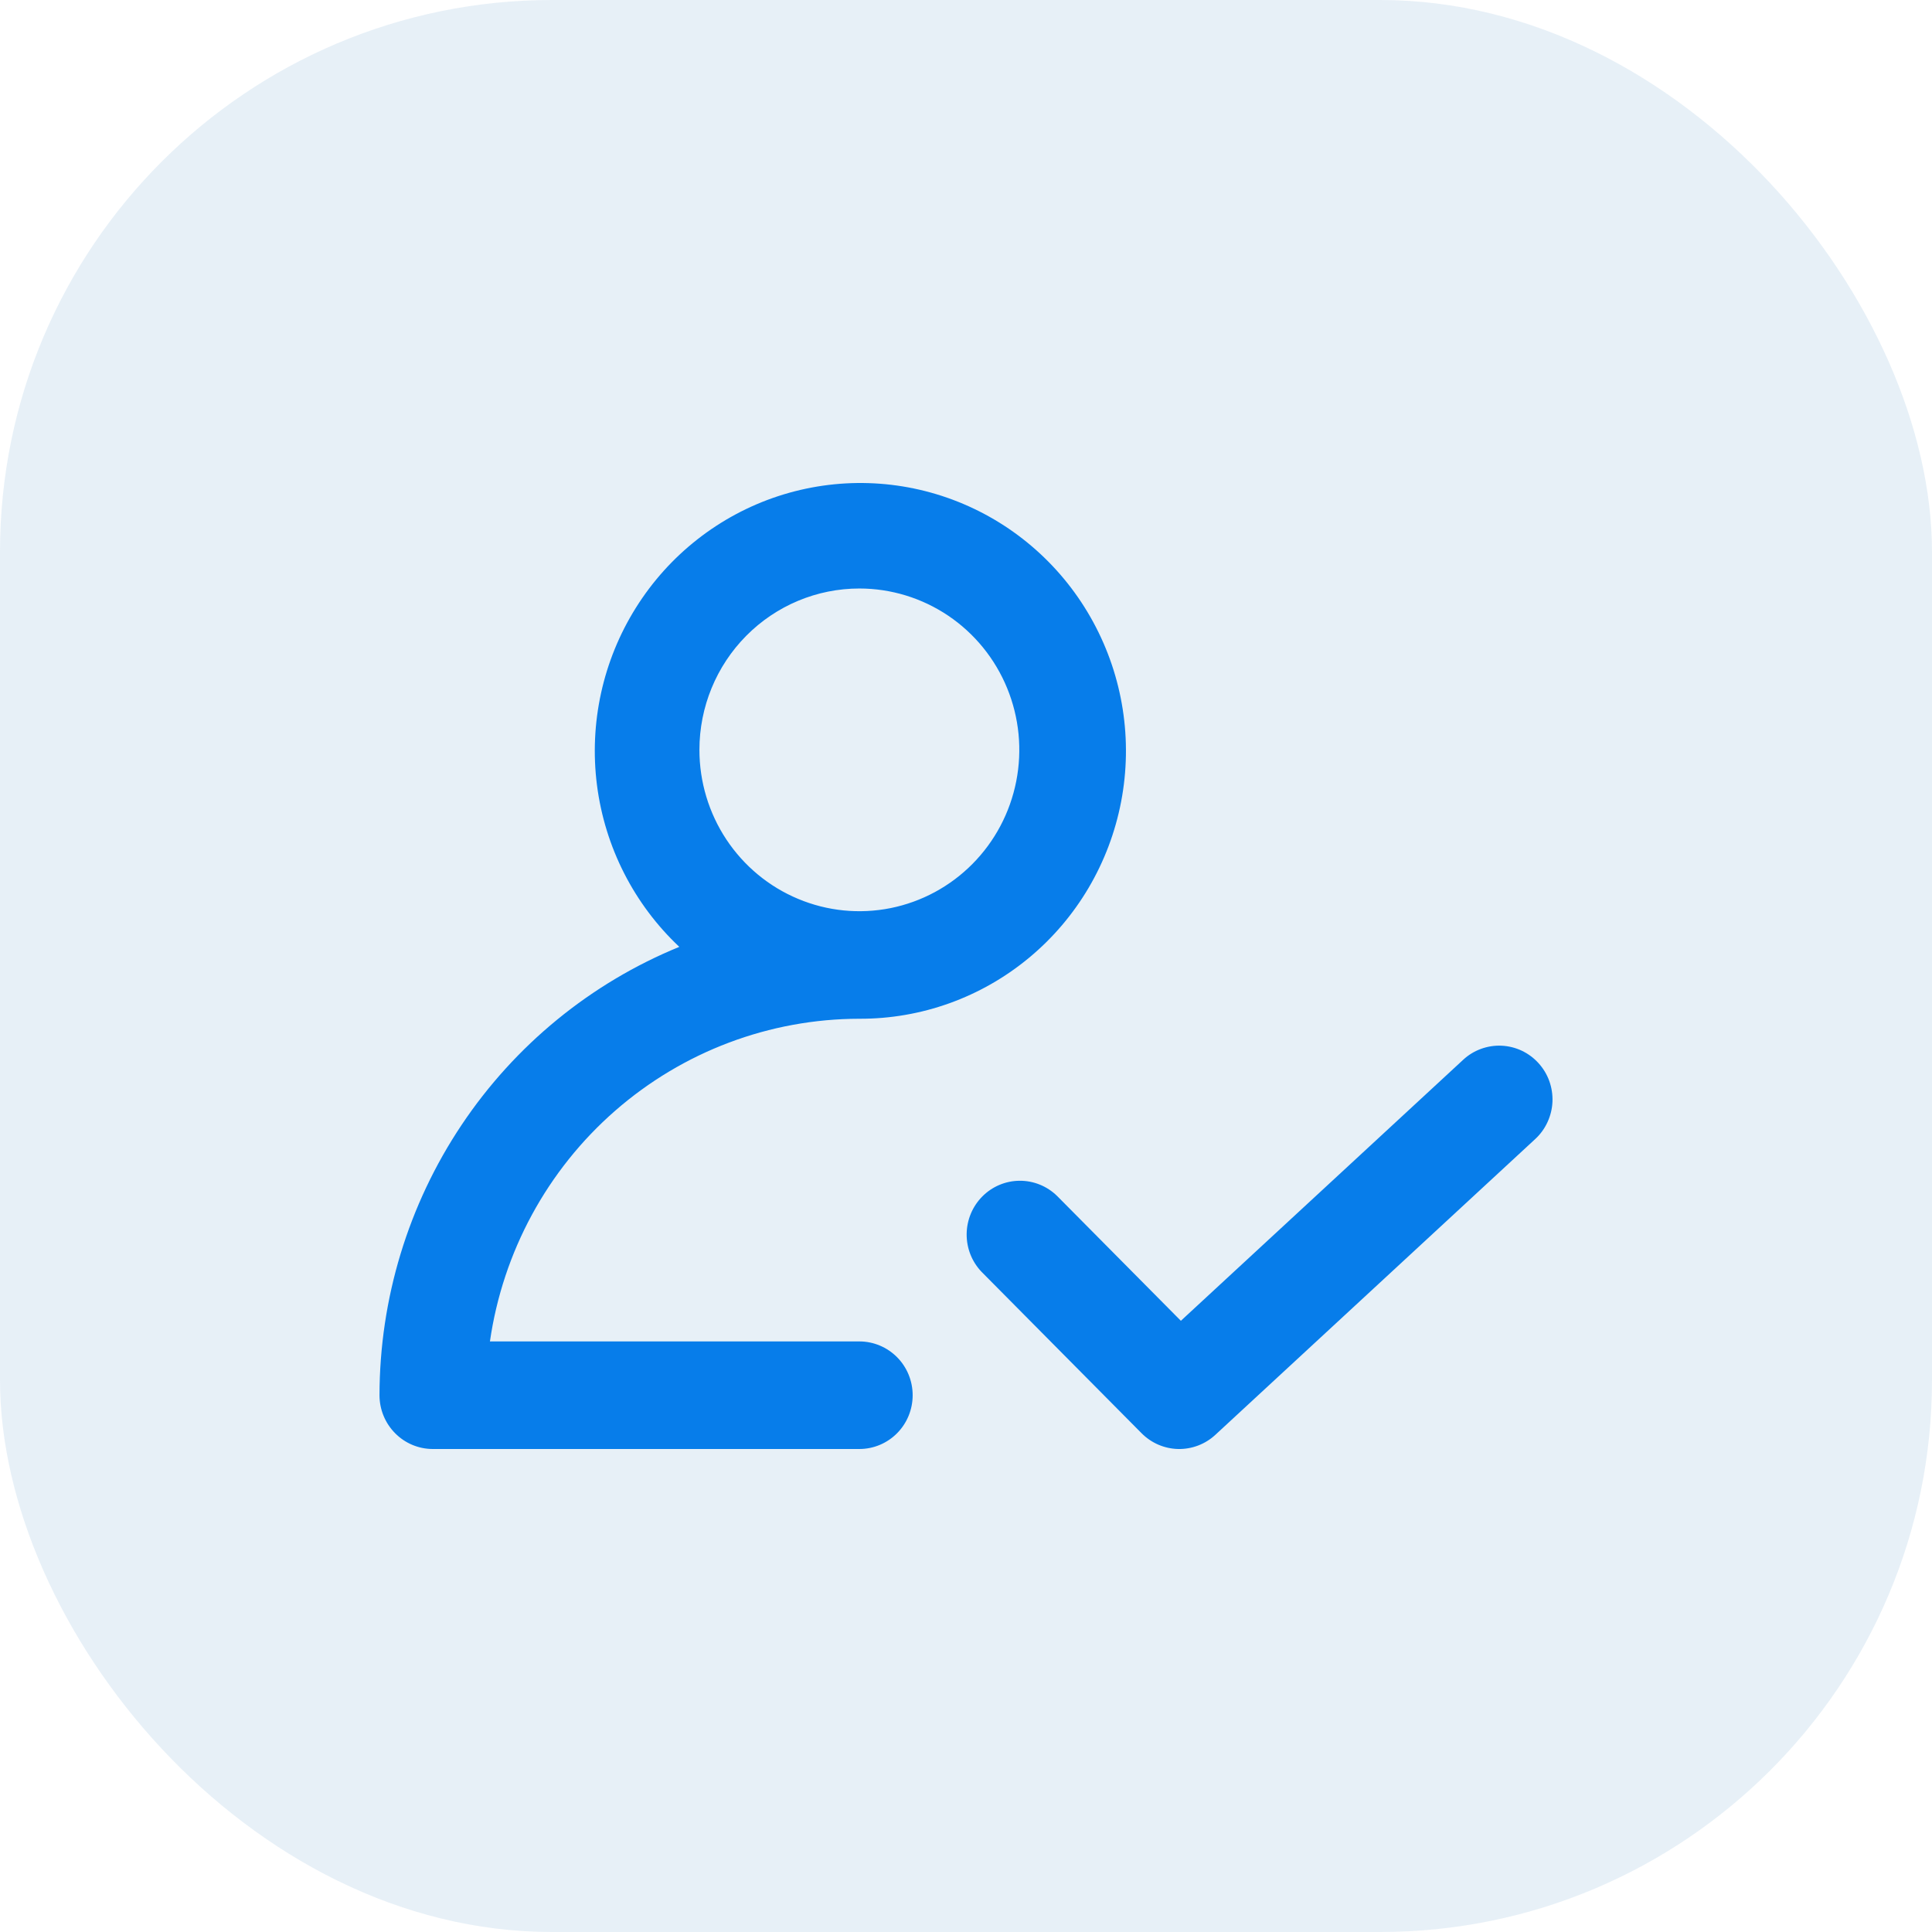
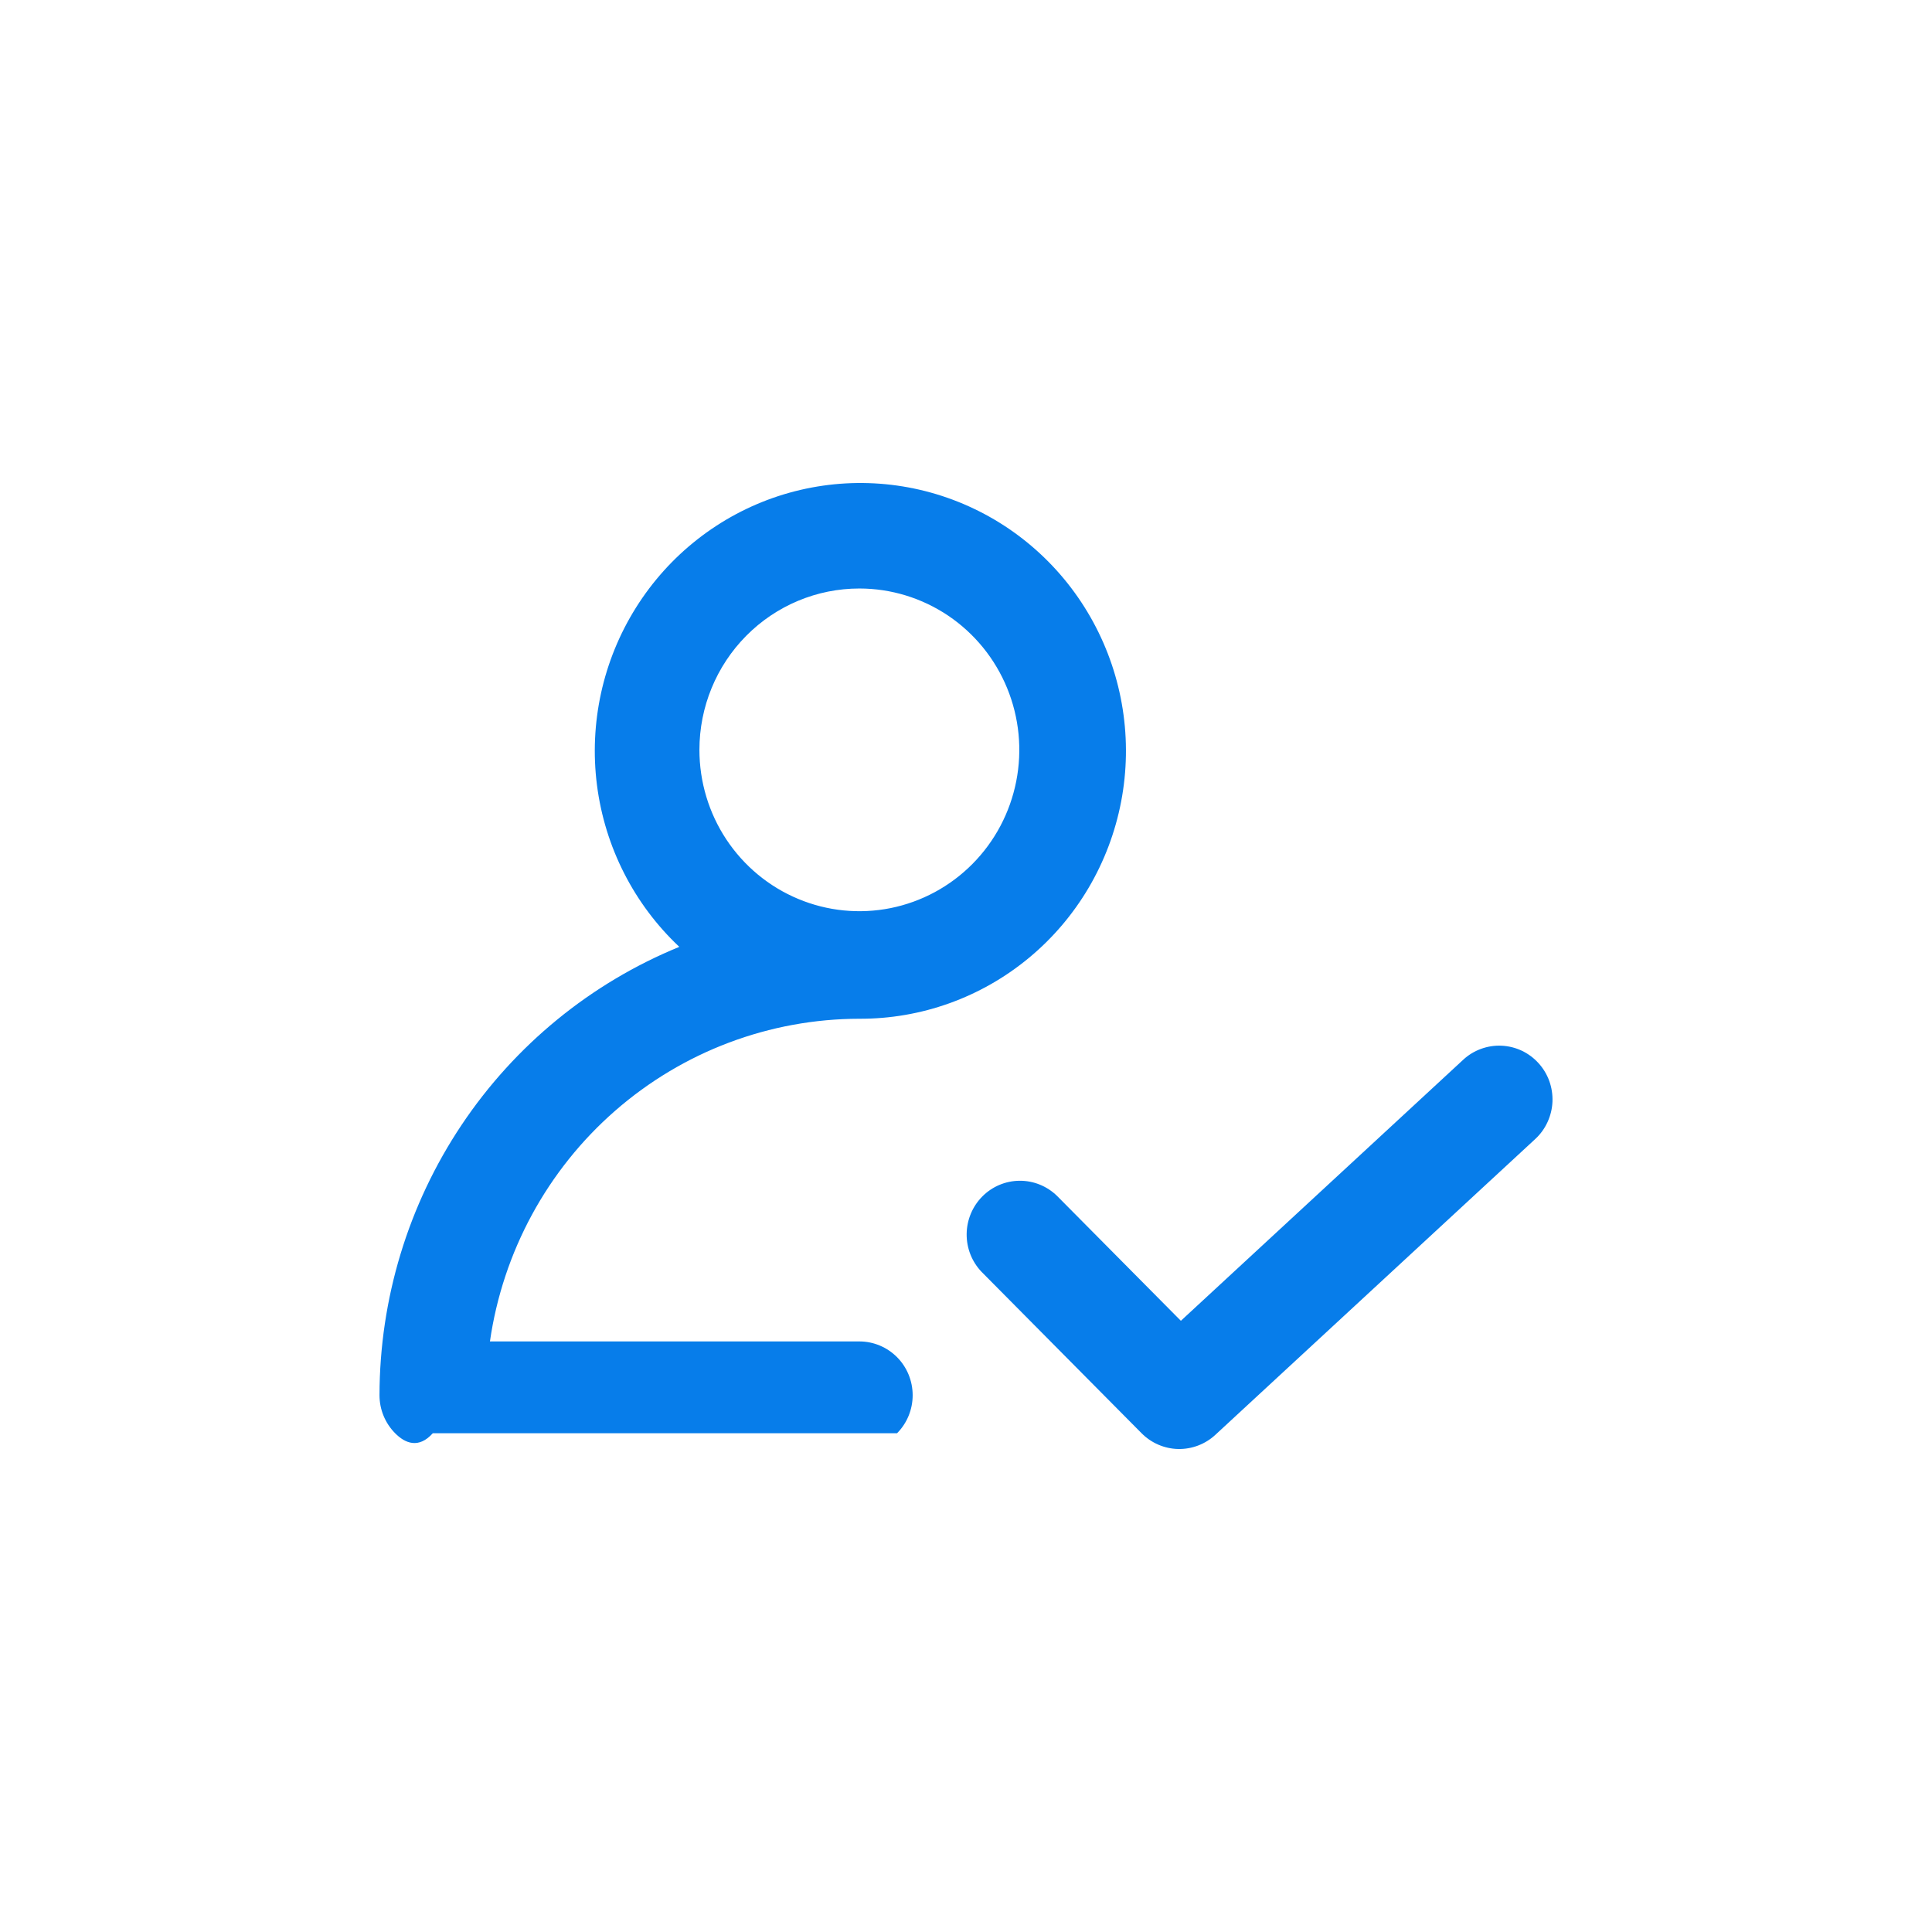
<svg xmlns="http://www.w3.org/2000/svg" width="56" height="56" viewBox="0 0 56 56" fill="none">
-   <rect width="56" height="56" rx="16" fill="#0D65AE" fill-opacity="0.1" />
-   <path d="M34.228 38.284L42.41 30.719C42.559 30.58 42.734 30.473 42.925 30.403C43.116 30.333 43.318 30.301 43.521 30.31C43.724 30.319 43.923 30.368 44.107 30.454C44.291 30.541 44.456 30.663 44.593 30.814C44.731 30.965 44.837 31.141 44.907 31.334C44.976 31.526 45.007 31.73 44.999 31.935C44.99 32.139 44.941 32.34 44.855 32.526C44.77 32.711 44.649 32.878 44.499 33.016L35.227 41.59C34.933 41.862 34.547 42.008 34.148 42C33.75 41.991 33.371 41.827 33.089 41.543L28.453 36.867C28.171 36.573 28.015 36.179 28.019 35.77C28.023 35.361 28.185 34.971 28.472 34.681C28.758 34.392 29.146 34.228 29.551 34.225C29.956 34.221 30.347 34.379 30.638 34.663L34.228 38.284ZM11 40.441C11.004 37.649 11.832 34.921 13.38 32.606C14.928 30.292 17.125 28.495 19.69 27.445C18.378 26.211 17.534 24.554 17.304 22.76C17.074 20.965 17.473 19.146 18.431 17.617C19.389 16.087 20.847 14.943 22.552 14.382C24.258 13.822 26.104 13.879 27.772 14.545C29.44 15.211 30.825 16.444 31.687 18.03C32.55 19.617 32.837 21.457 32.497 23.234C32.157 25.011 31.214 26.612 29.828 27.761C28.443 28.911 26.703 29.536 24.909 29.529C22.308 29.532 19.796 30.479 17.83 32.196C15.864 33.913 14.576 36.286 14.201 38.882H24.909C25.319 38.882 25.712 39.047 26.002 39.339C26.292 39.631 26.454 40.028 26.454 40.441C26.454 40.855 26.292 41.251 26.002 41.543C25.712 41.836 25.319 42 24.909 42H12.545C12.136 42 11.742 41.836 11.453 41.543C11.163 41.251 11 40.855 11 40.441ZM20.273 21.735C20.273 22.66 20.545 23.564 21.054 24.333C21.564 25.102 22.288 25.702 23.135 26.055C23.982 26.41 24.914 26.502 25.814 26.322C26.713 26.141 27.539 25.696 28.187 25.042C28.836 24.388 29.277 23.555 29.456 22.647C29.635 21.74 29.543 20.8 29.192 19.945C28.842 19.091 28.247 18.36 27.485 17.846C26.722 17.333 25.826 17.058 24.909 17.058C23.679 17.058 22.5 17.551 21.631 18.428C20.761 19.305 20.273 20.495 20.273 21.735Z" fill="#077DEA" />
+   <path d="M34.228 38.284L42.41 30.719C42.559 30.58 42.734 30.473 42.925 30.403C43.116 30.333 43.318 30.301 43.521 30.31C43.724 30.319 43.923 30.368 44.107 30.454C44.291 30.541 44.456 30.663 44.593 30.814C44.731 30.965 44.837 31.141 44.907 31.334C44.976 31.526 45.007 31.73 44.999 31.935C44.99 32.139 44.941 32.34 44.855 32.526C44.77 32.711 44.649 32.878 44.499 33.016L35.227 41.59C34.933 41.862 34.547 42.008 34.148 42C33.75 41.991 33.371 41.827 33.089 41.543L28.453 36.867C28.171 36.573 28.015 36.179 28.019 35.77C28.023 35.361 28.185 34.971 28.472 34.681C28.758 34.392 29.146 34.228 29.551 34.225C29.956 34.221 30.347 34.379 30.638 34.663L34.228 38.284ZM11 40.441C11.004 37.649 11.832 34.921 13.38 32.606C14.928 30.292 17.125 28.495 19.69 27.445C18.378 26.211 17.534 24.554 17.304 22.76C17.074 20.965 17.473 19.146 18.431 17.617C19.389 16.087 20.847 14.943 22.552 14.382C24.258 13.822 26.104 13.879 27.772 14.545C29.44 15.211 30.825 16.444 31.687 18.03C32.55 19.617 32.837 21.457 32.497 23.234C32.157 25.011 31.214 26.612 29.828 27.761C28.443 28.911 26.703 29.536 24.909 29.529C22.308 29.532 19.796 30.479 17.83 32.196C15.864 33.913 14.576 36.286 14.201 38.882H24.909C25.319 38.882 25.712 39.047 26.002 39.339C26.292 39.631 26.454 40.028 26.454 40.441C26.454 40.855 26.292 41.251 26.002 41.543H12.545C12.136 42 11.742 41.836 11.453 41.543C11.163 41.251 11 40.855 11 40.441ZM20.273 21.735C20.273 22.66 20.545 23.564 21.054 24.333C21.564 25.102 22.288 25.702 23.135 26.055C23.982 26.41 24.914 26.502 25.814 26.322C26.713 26.141 27.539 25.696 28.187 25.042C28.836 24.388 29.277 23.555 29.456 22.647C29.635 21.74 29.543 20.8 29.192 19.945C28.842 19.091 28.247 18.36 27.485 17.846C26.722 17.333 25.826 17.058 24.909 17.058C23.679 17.058 22.5 17.551 21.631 18.428C20.761 19.305 20.273 20.495 20.273 21.735Z" fill="#077DEA" />
</svg>